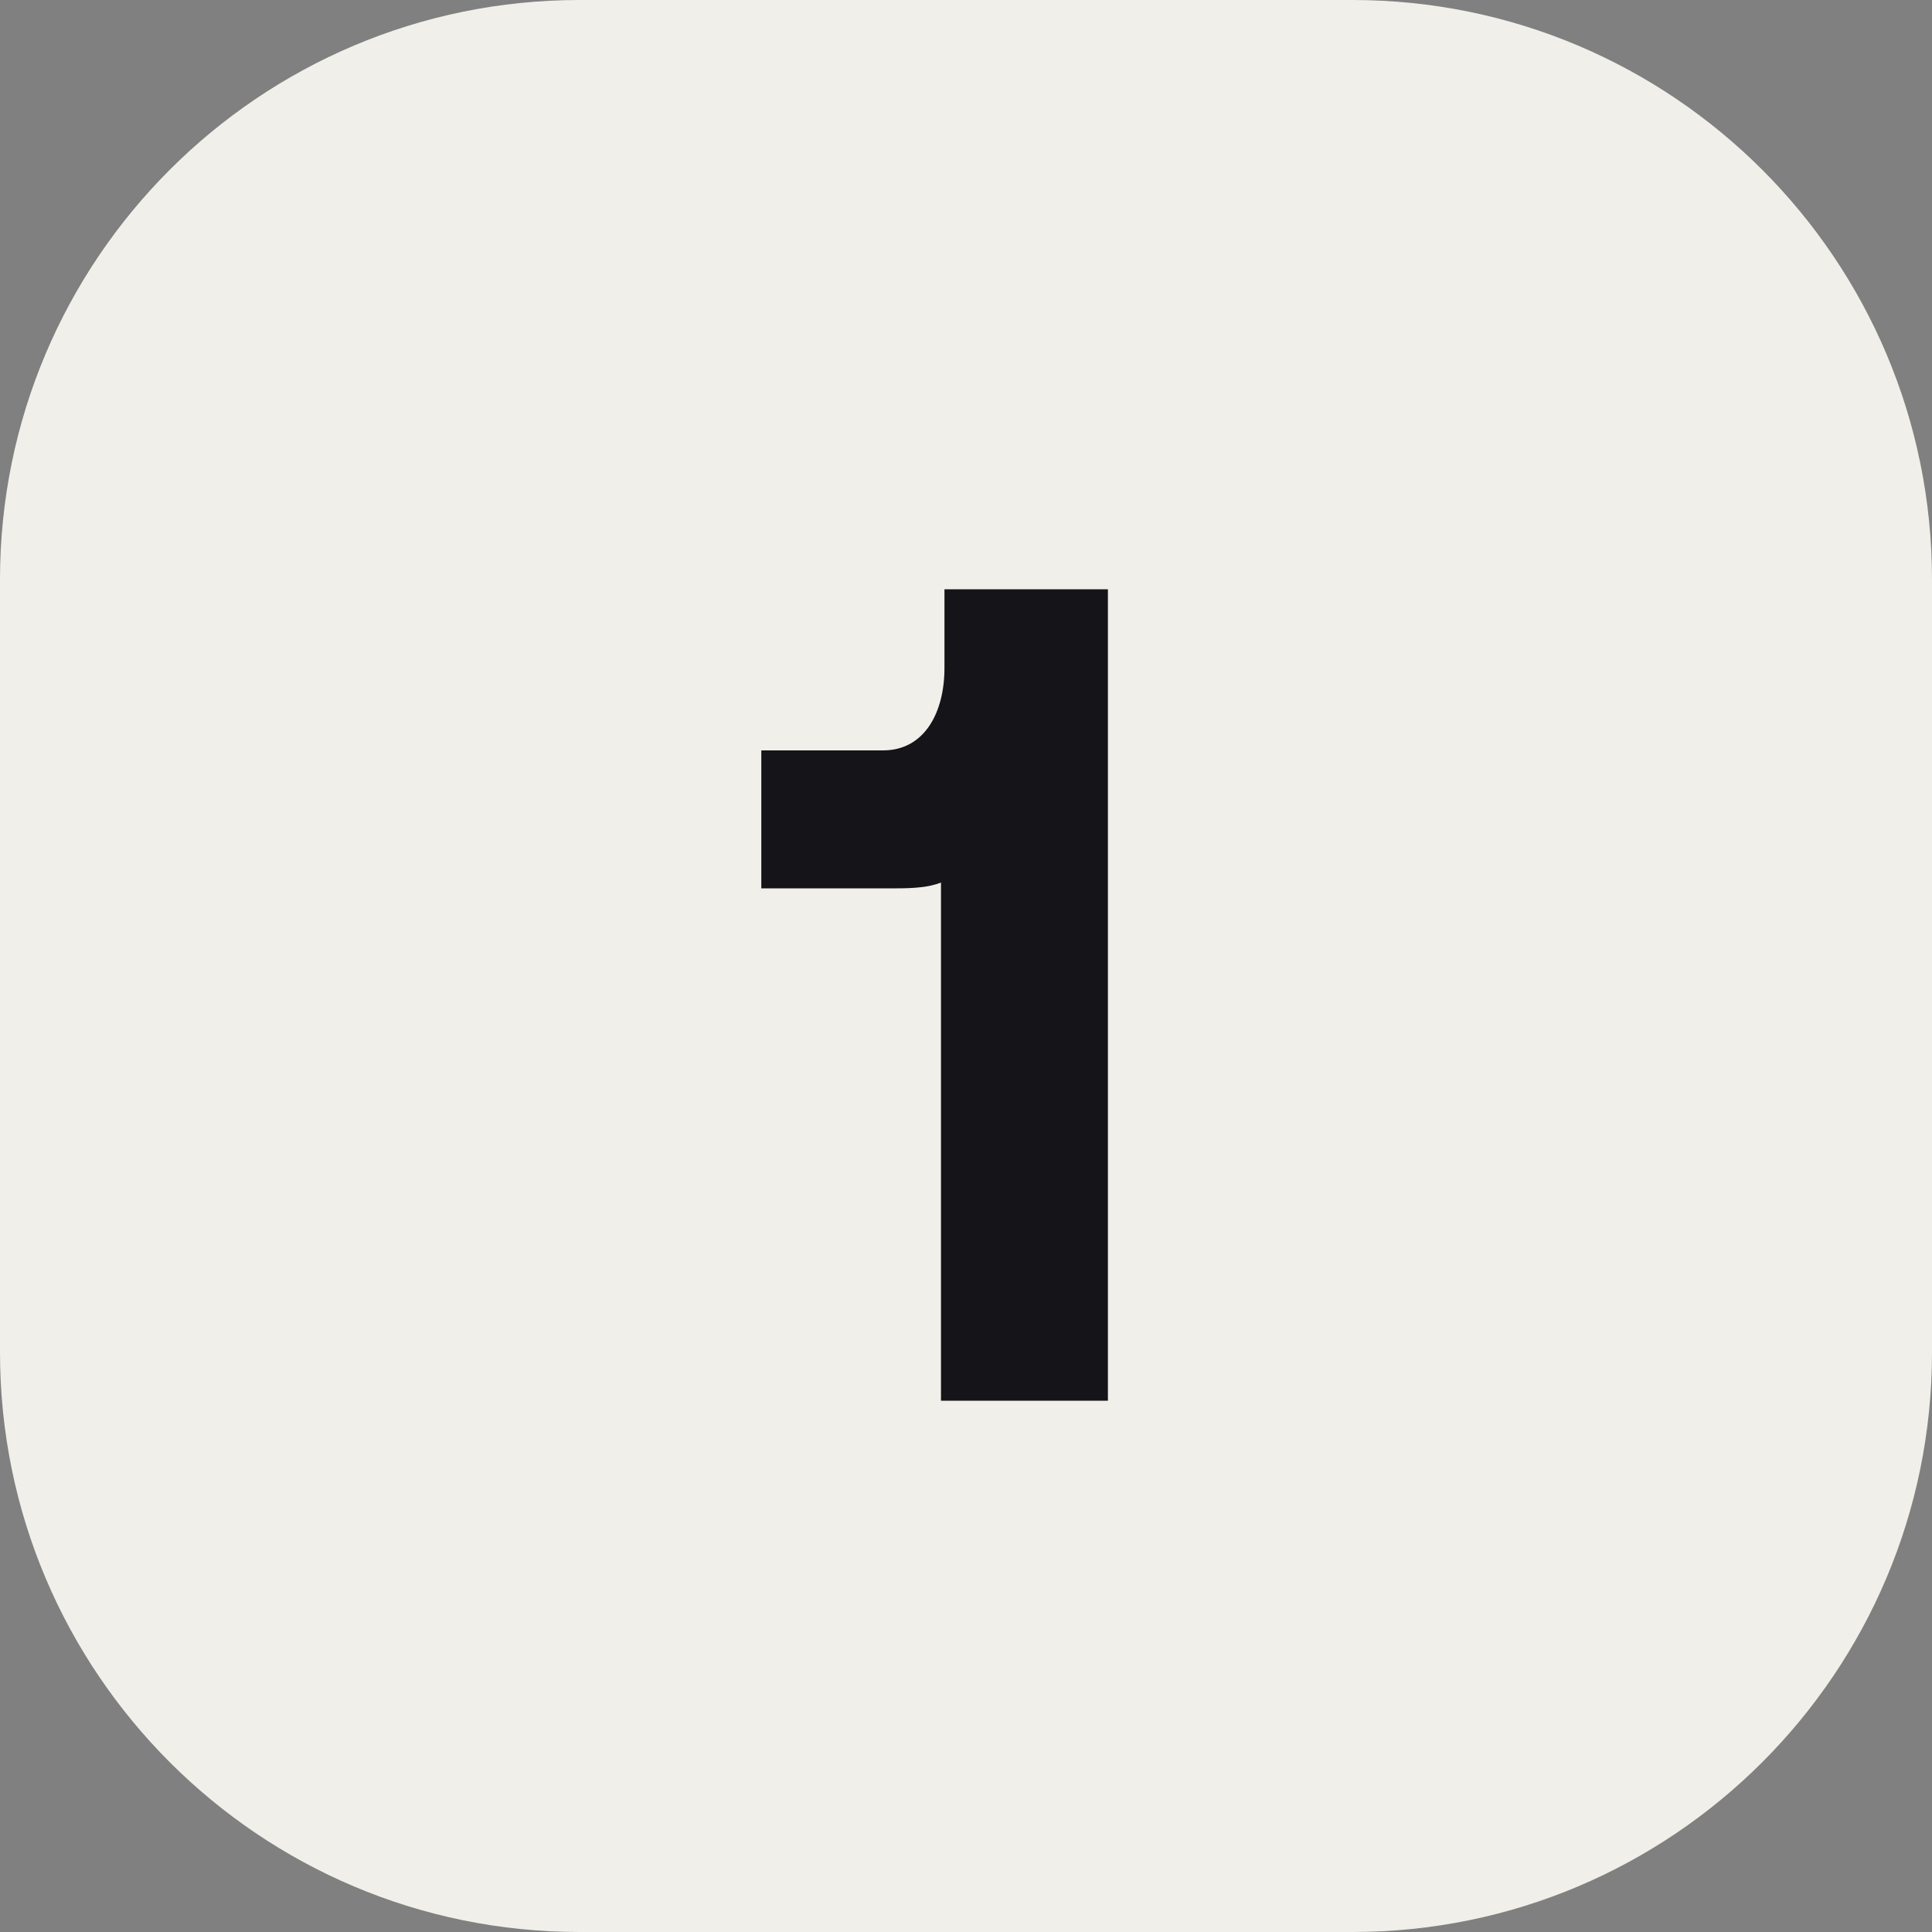
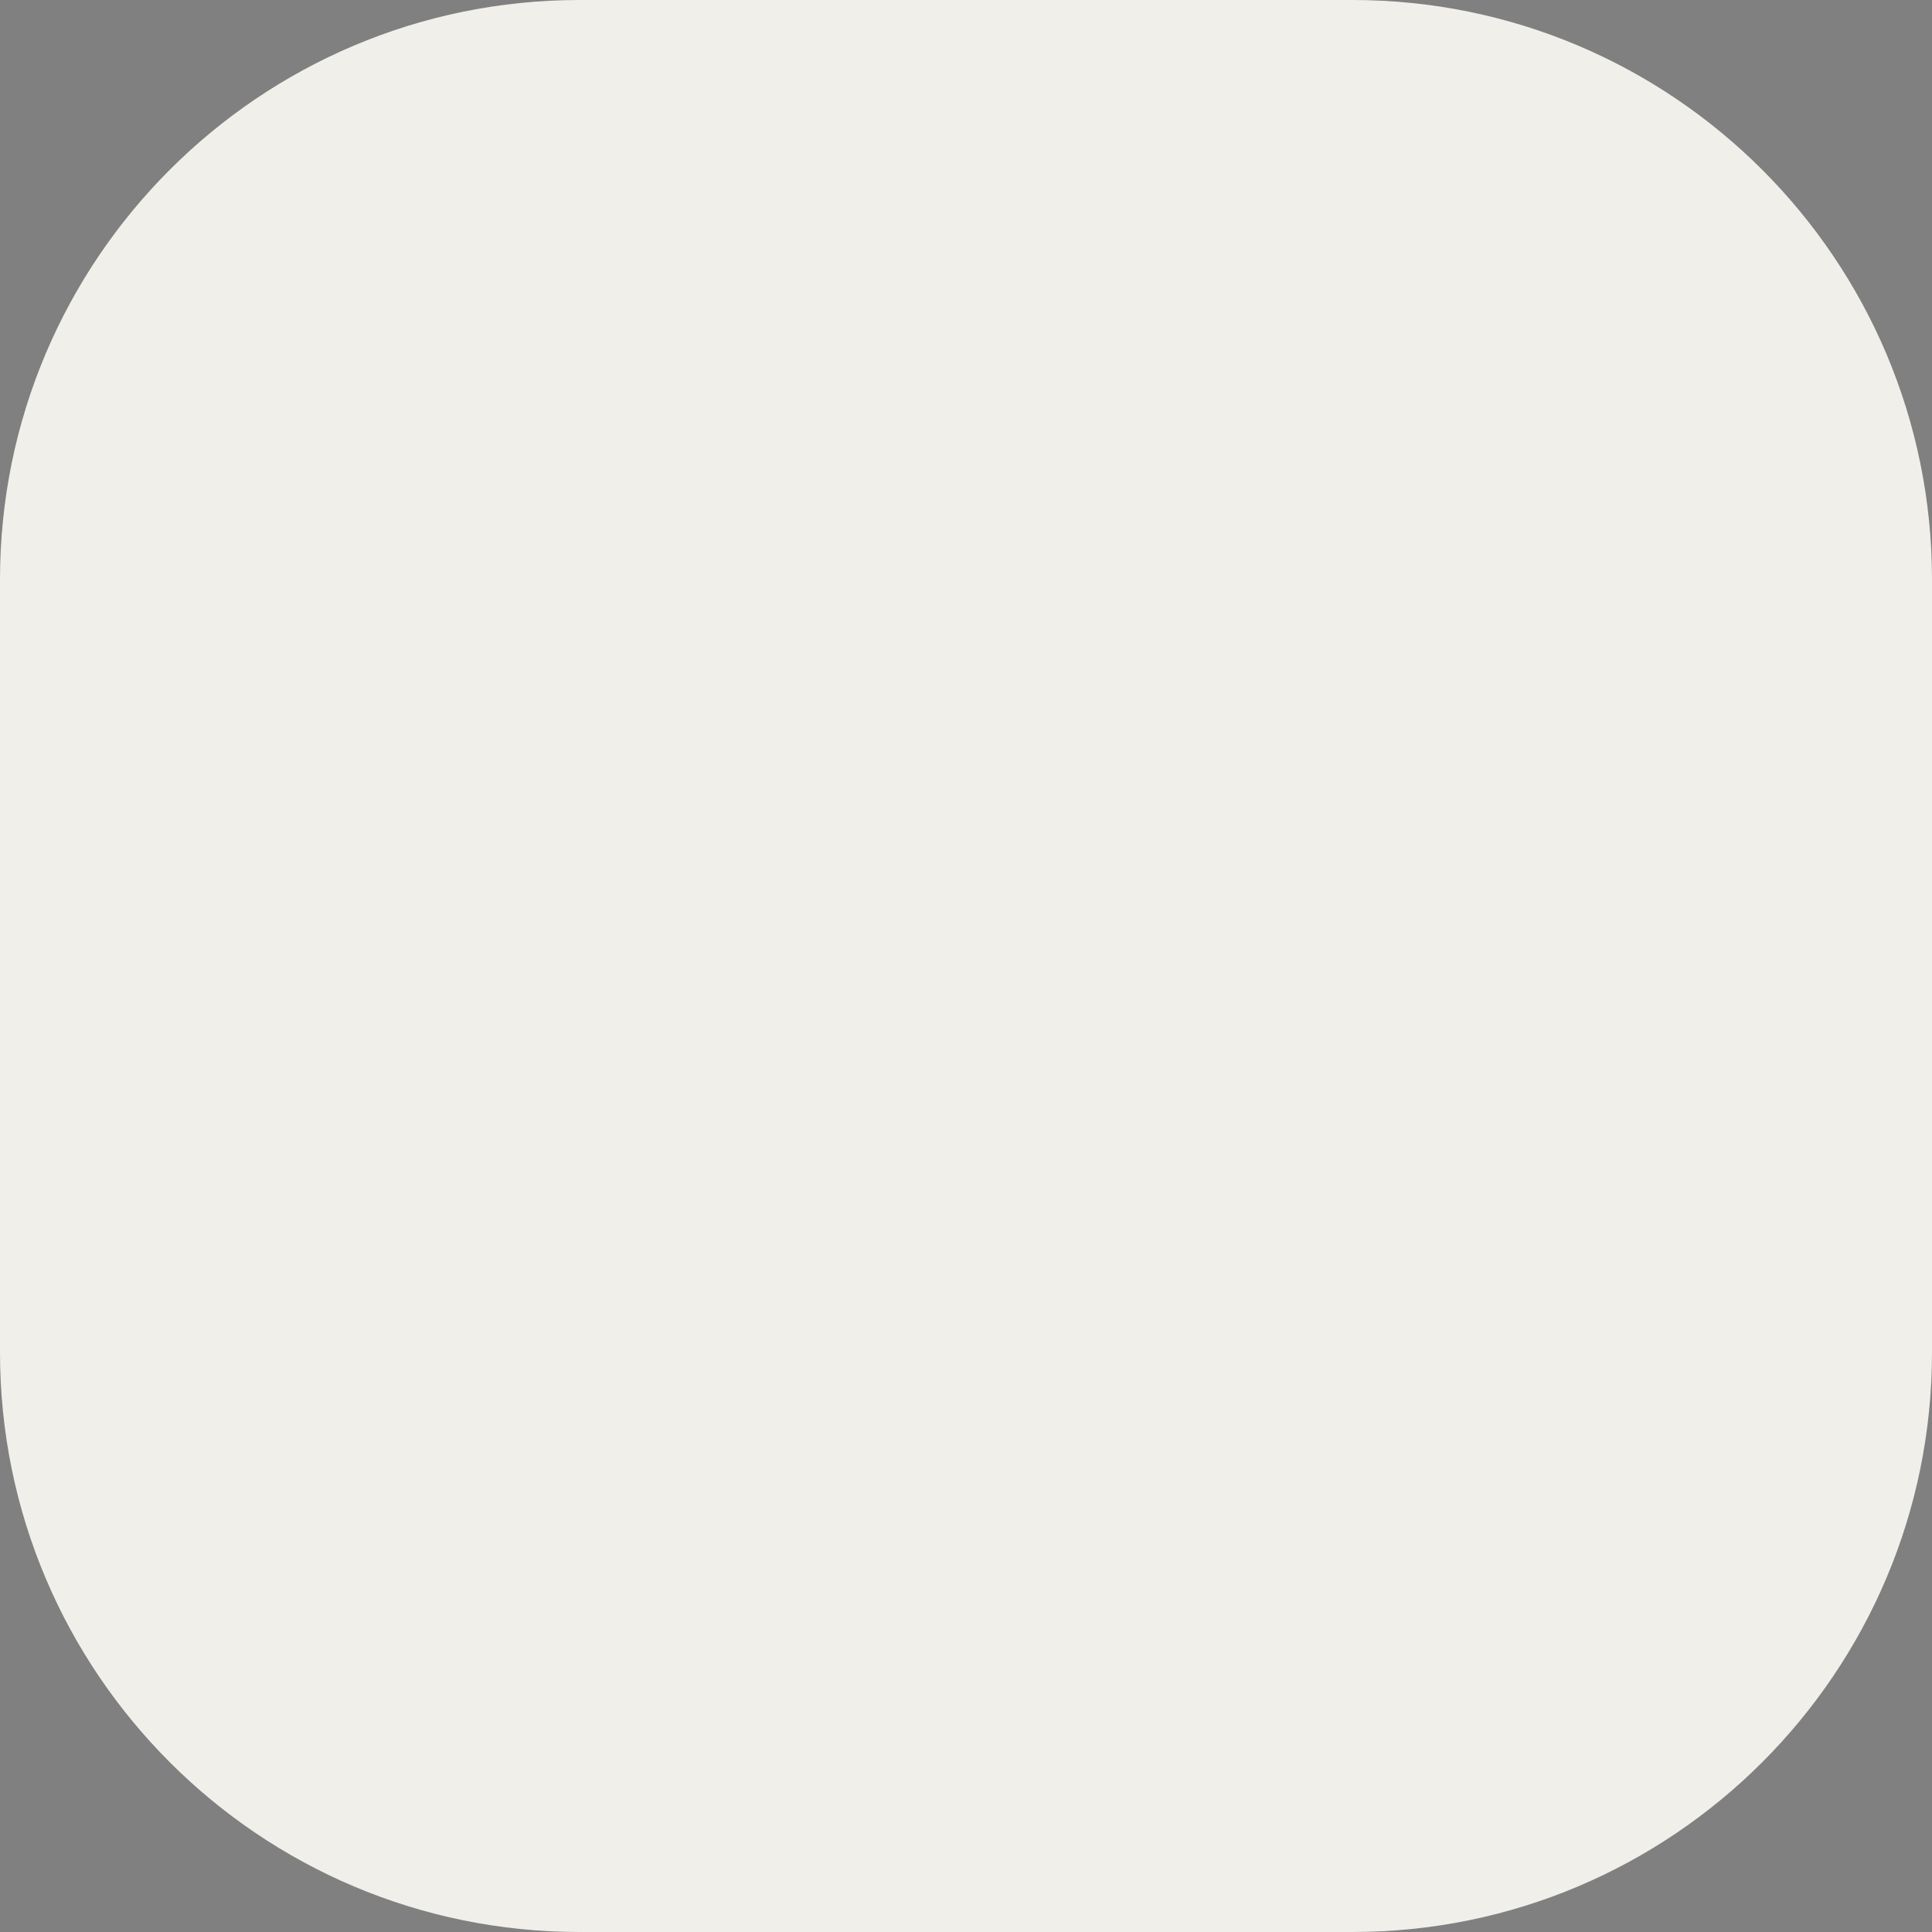
<svg xmlns="http://www.w3.org/2000/svg" width="40" height="40" viewBox="0 0 40 40" fill="none">
  <rect x="0" y="0" width="40" height="40" fill="#808080" stroke="none" />
  <path d="M0 12C0 5.373 5.373 0 12 0H28C34.627 0 40 5.373 40 12V28C40 34.627 34.627 40 28 40H12C5.373 40 0 34.627 0 28V12Z" fill="#F0EFE9" />
-   <path d="M19.554 12.2H22.938V29H19.482V18.272C19.242 18.368 18.93 18.392 18.57 18.392H15.762V15.536H18.282C19.146 15.536 19.554 14.744 19.554 13.832V12.2Z" fill="#151519" />
</svg>